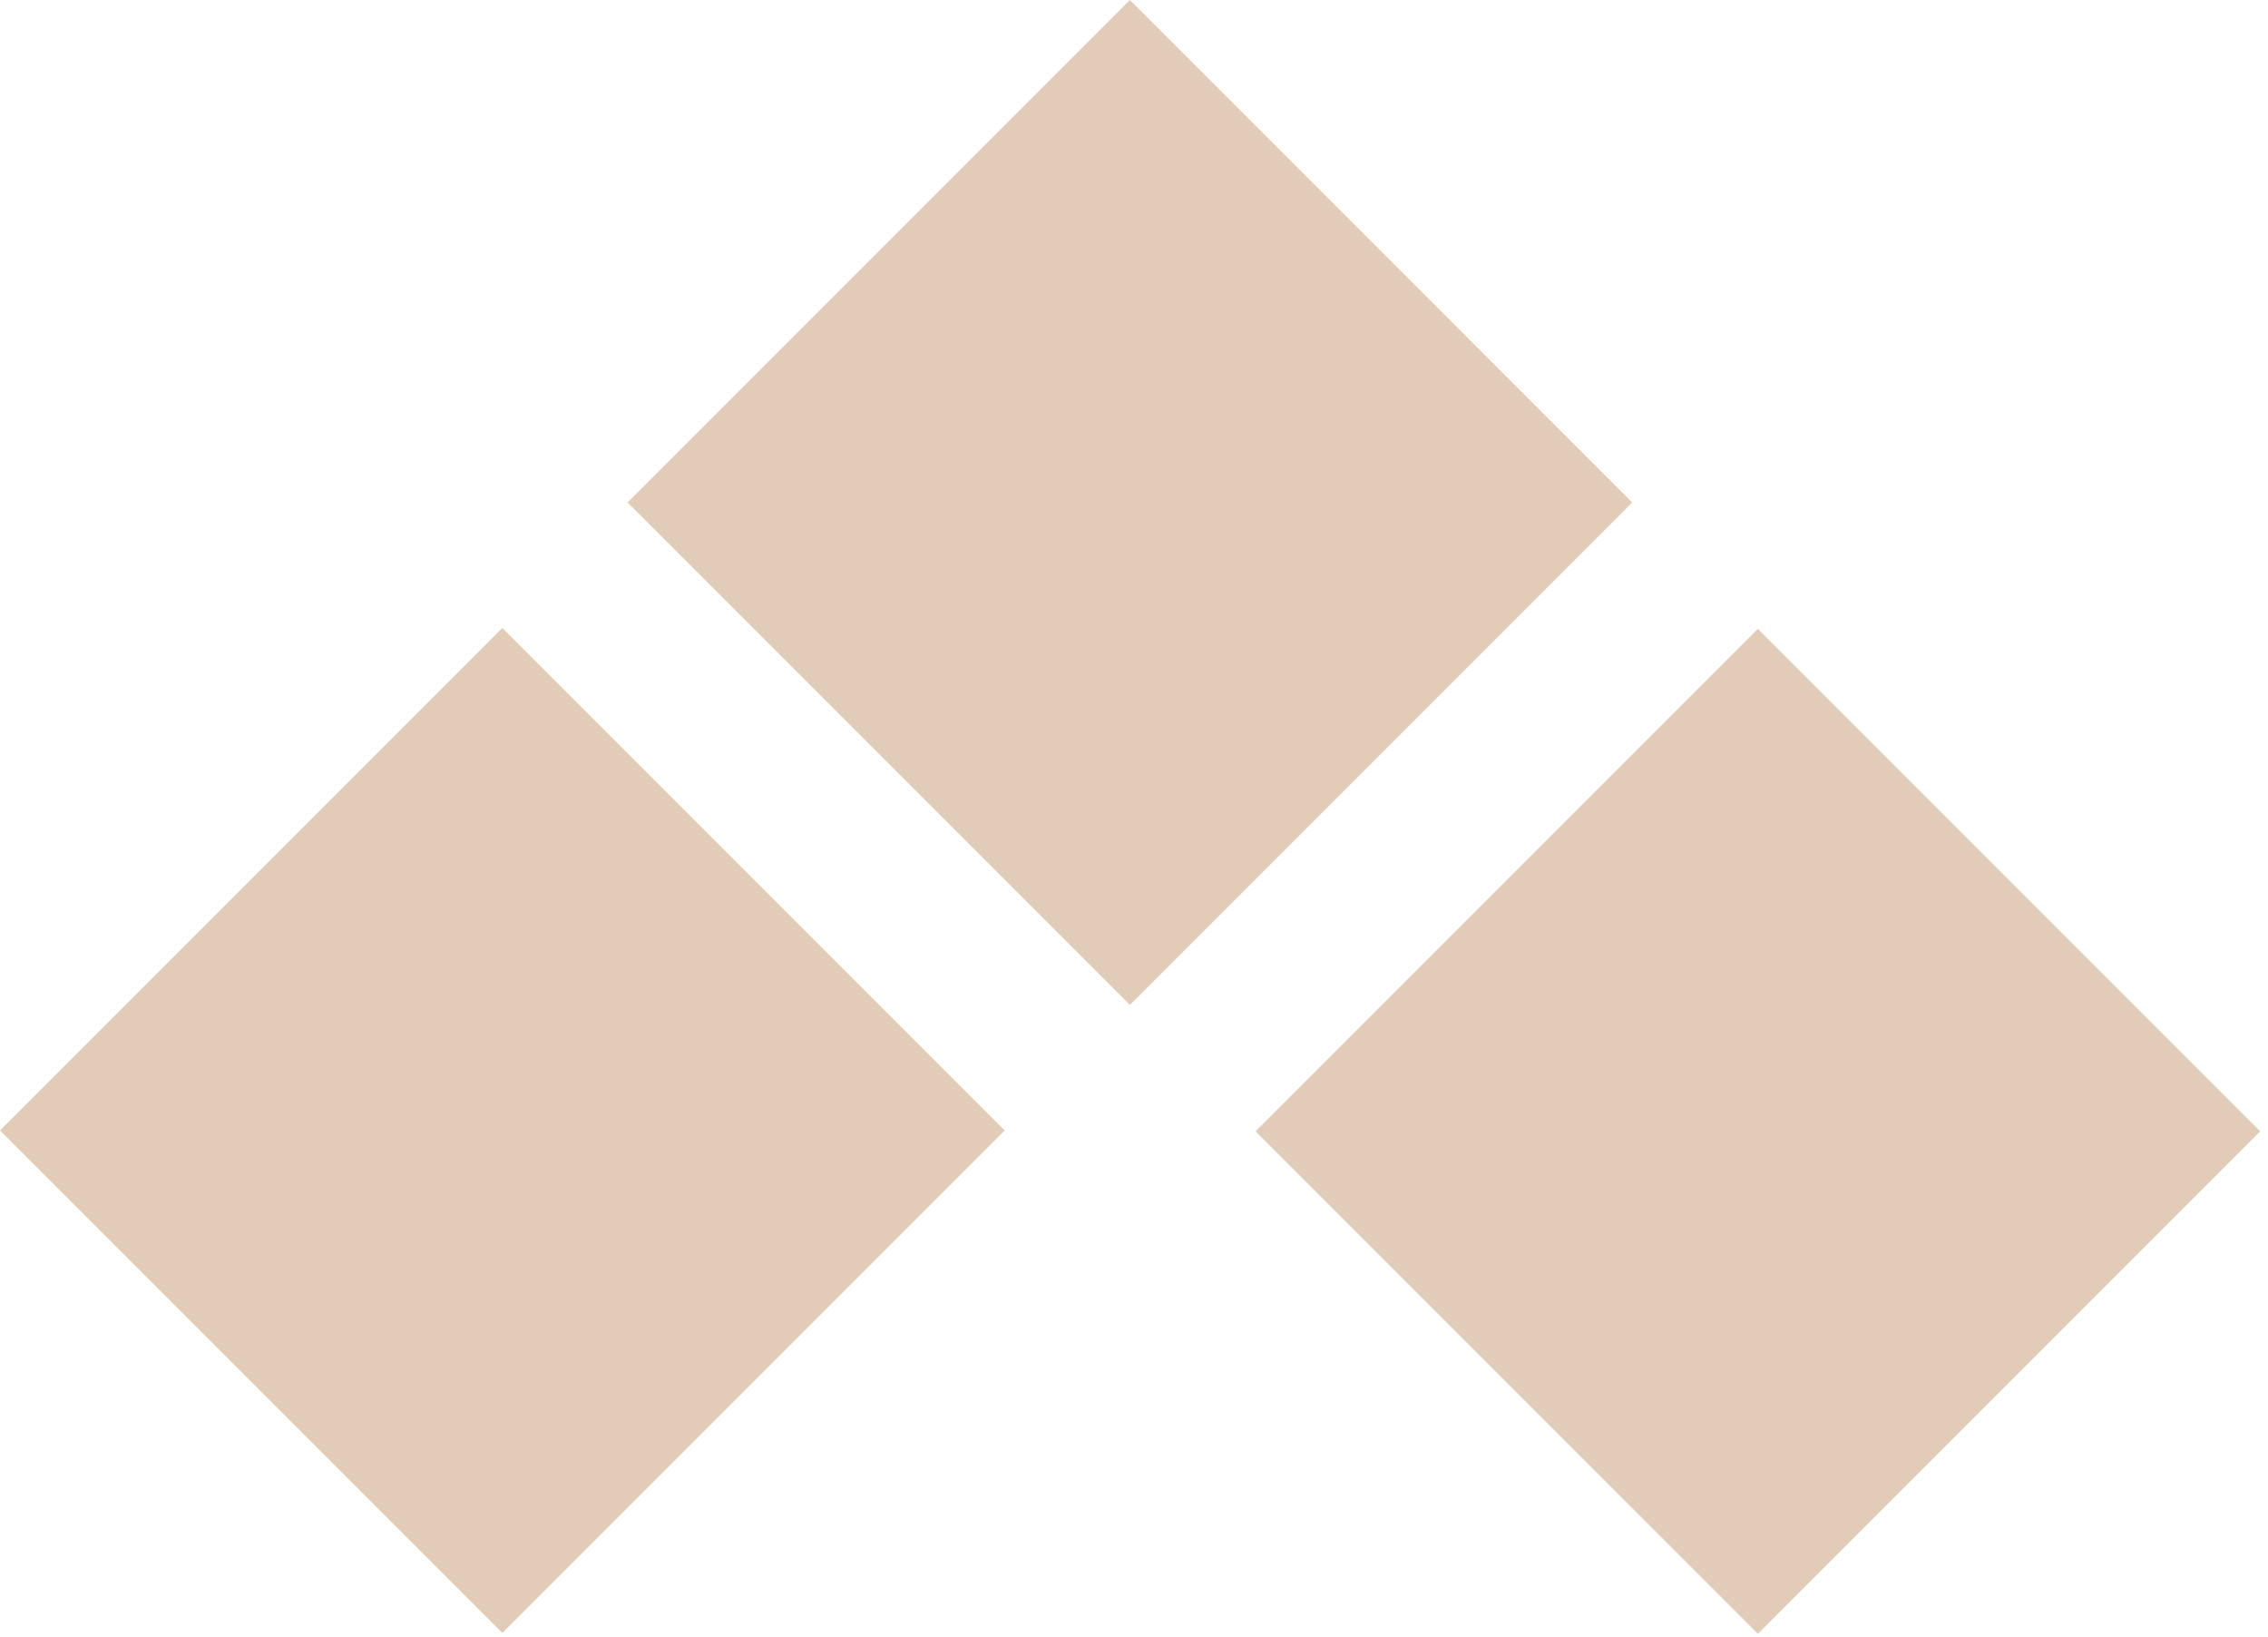
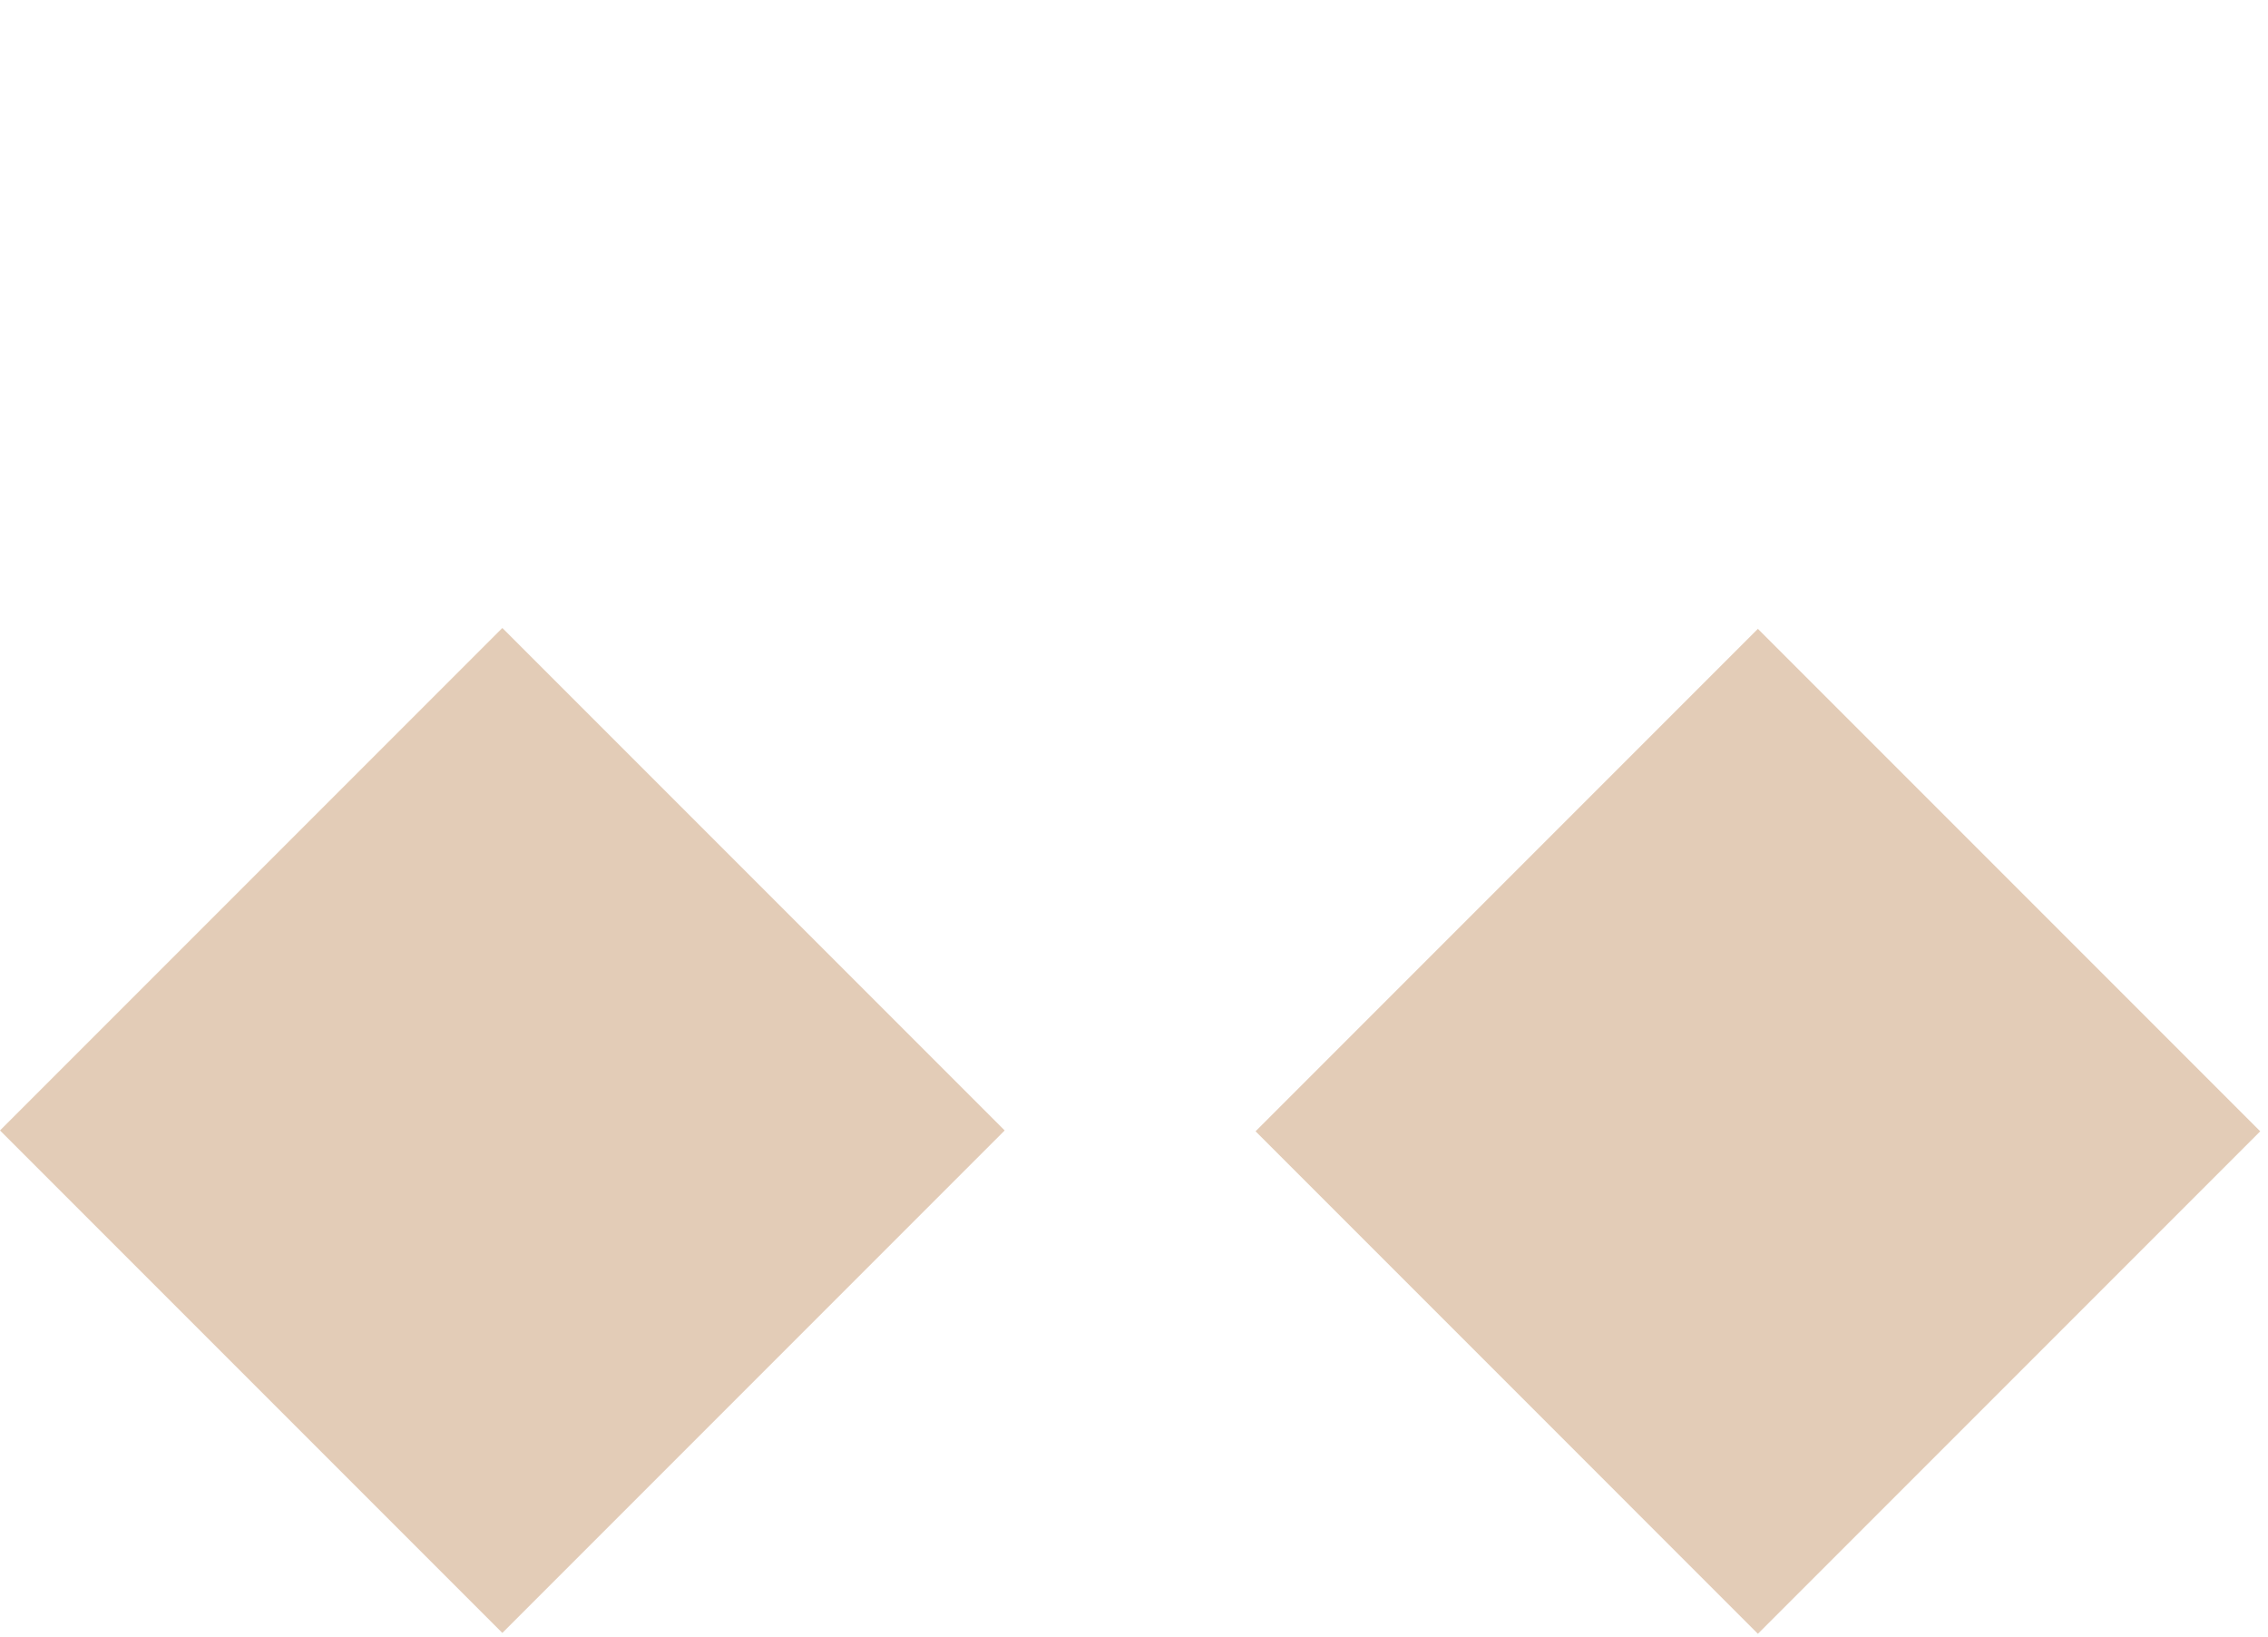
<svg xmlns="http://www.w3.org/2000/svg" width="212" height="153" viewBox="0 0 212 153" fill="none">
  <path d="M164.319 58.766L117.363 105.722L164.319 152.679L211.275 105.722L164.319 58.766Z" fill="#E3CCB7" />
-   <path d="M105.616 0L58.66 46.956L105.616 93.913L152.572 46.957L105.616 0Z" fill="#E3CCB7" />
  <path d="M46.956 58.686L0 105.642L46.956 152.599L93.912 105.642L46.956 58.686Z" fill="#E3CCB7" />
</svg>